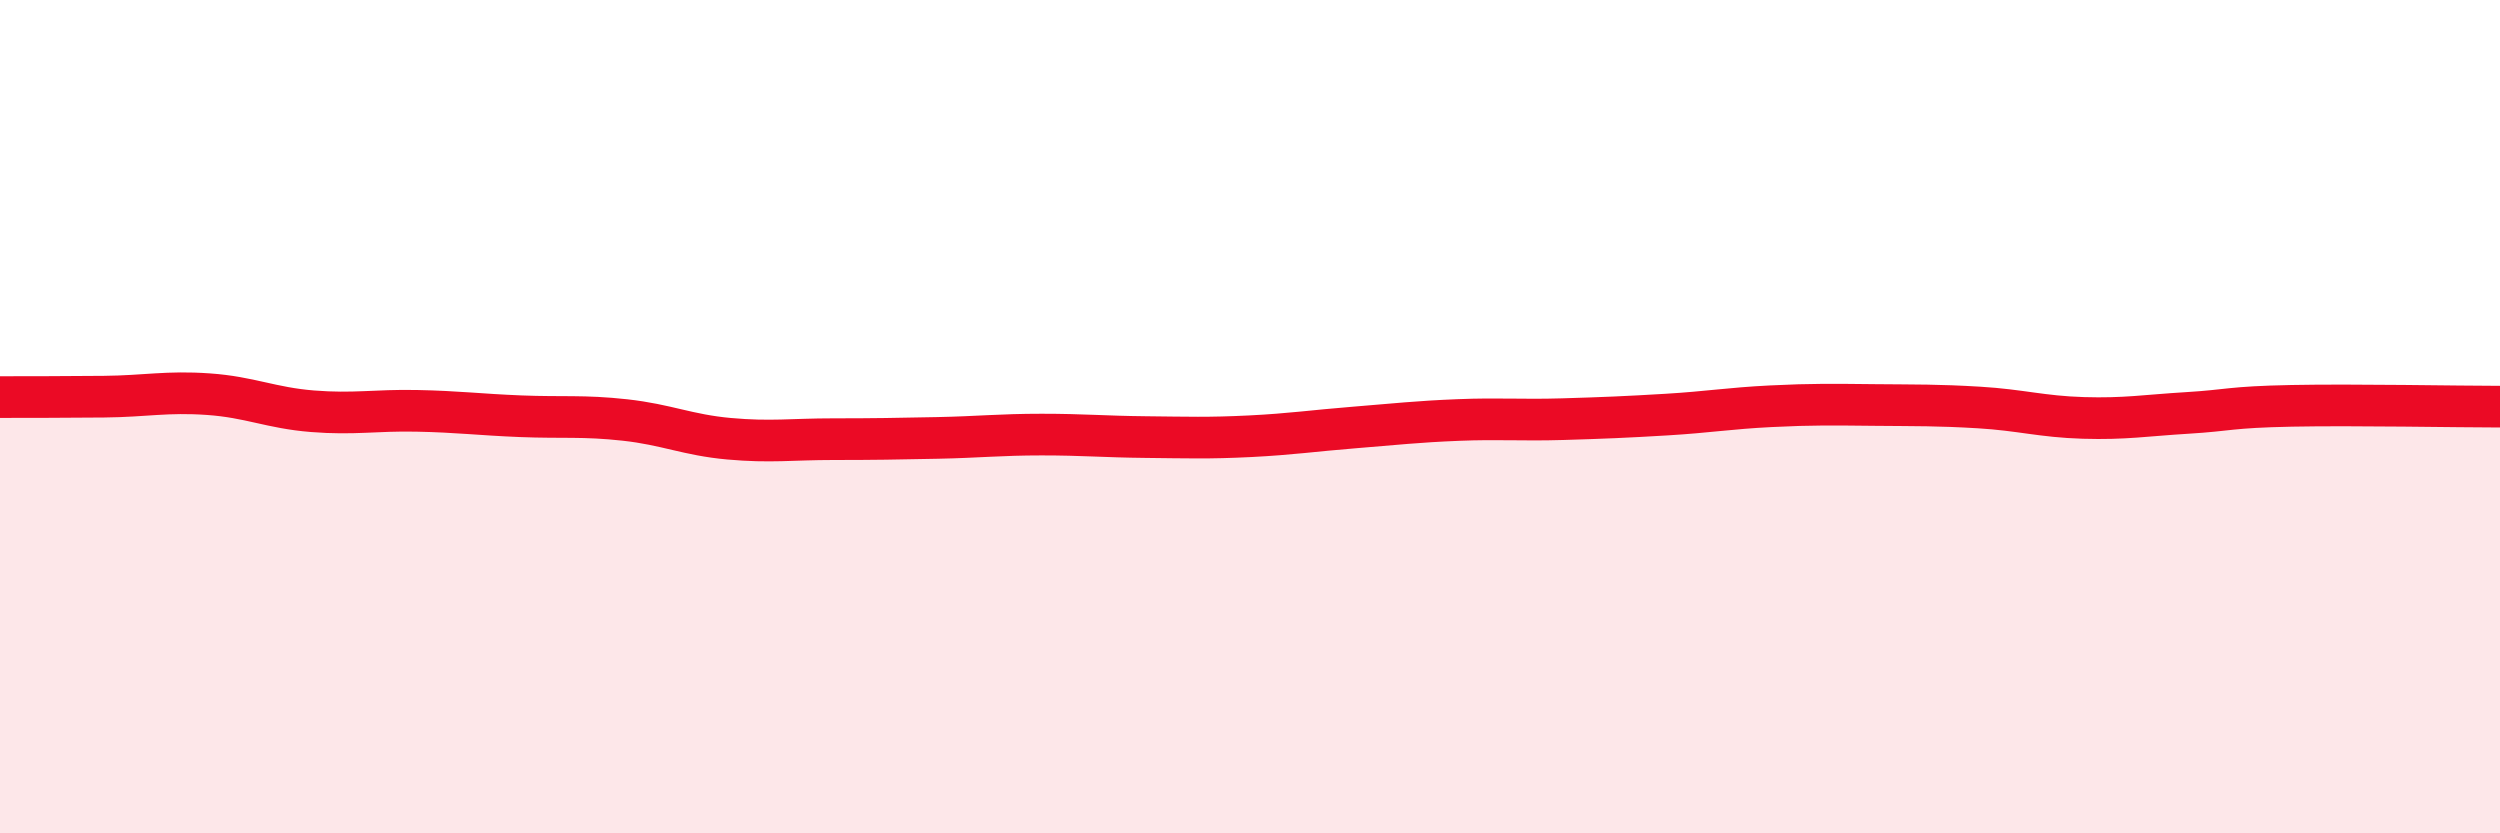
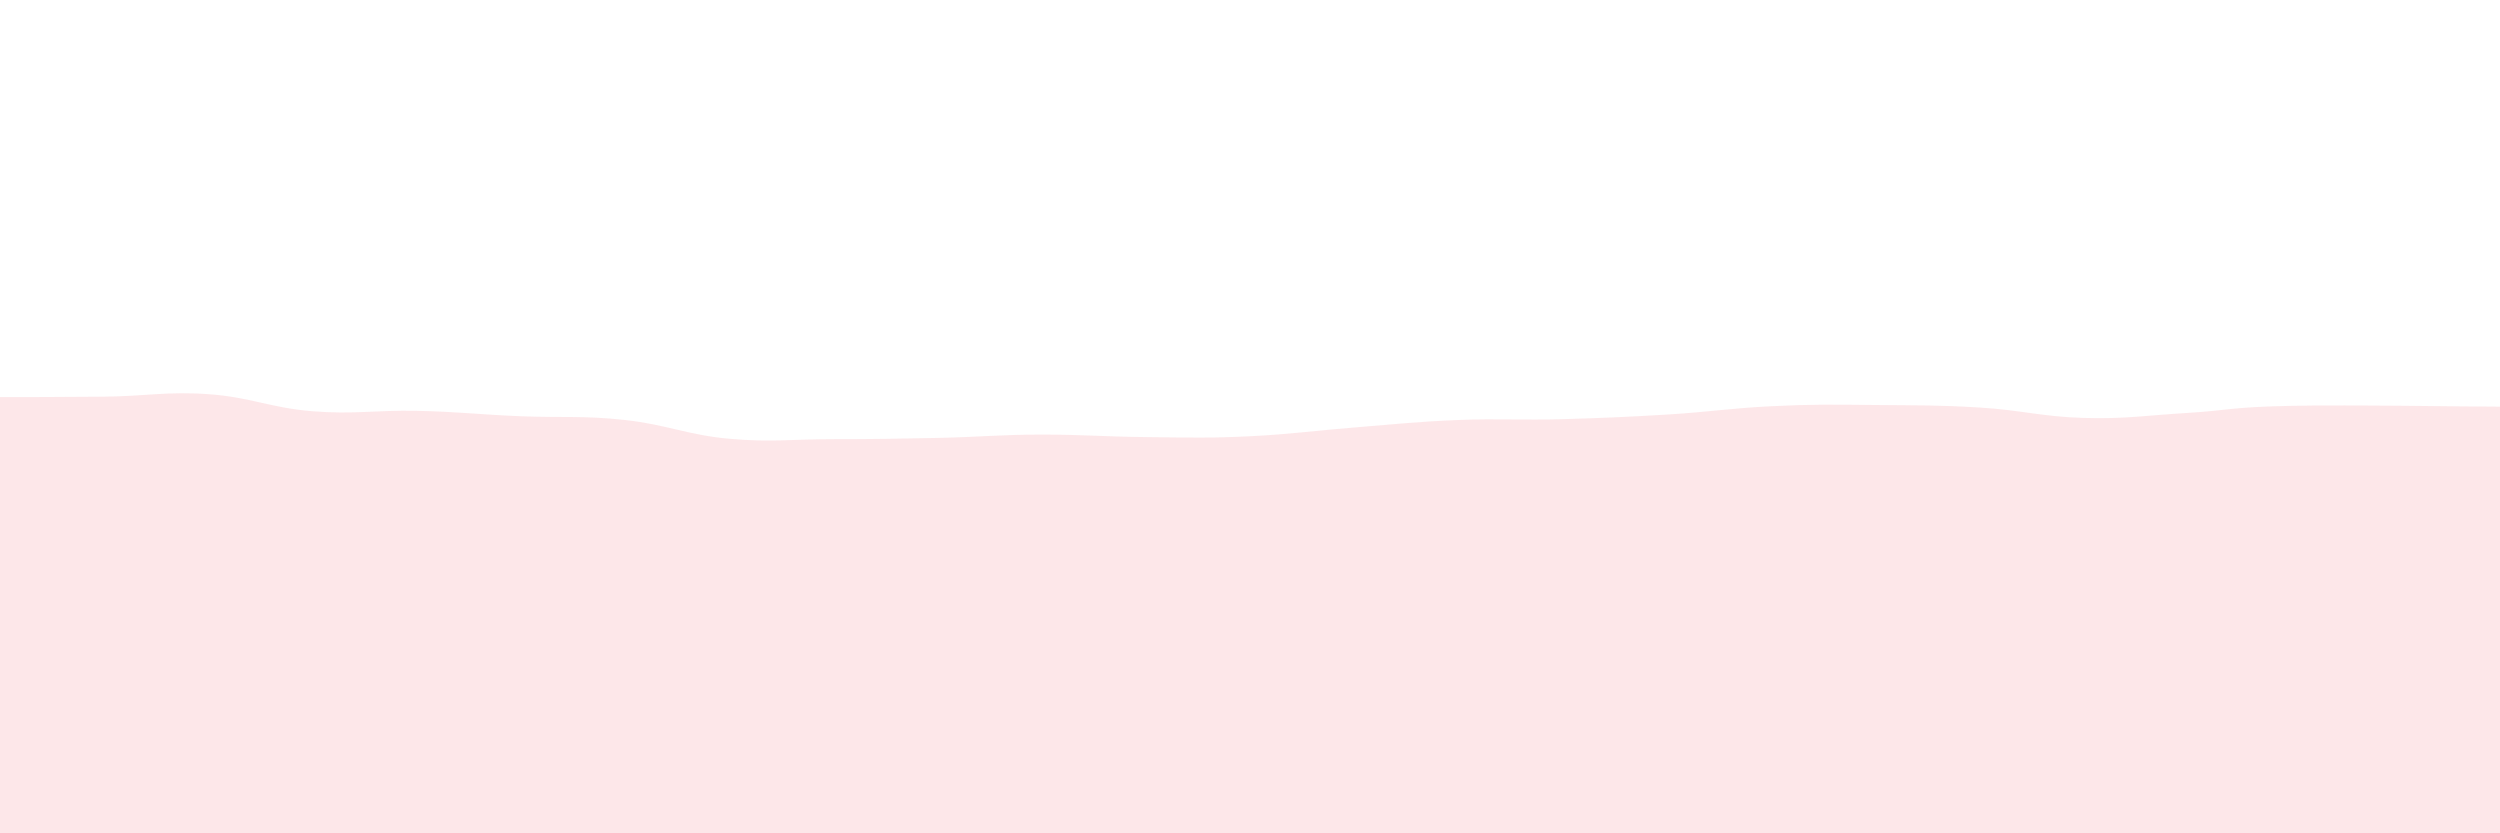
<svg xmlns="http://www.w3.org/2000/svg" width="60" height="20" viewBox="0 0 60 20">
  <path d="M 0,9.53 C 0.5,9.53 1.5,9.53 2.5,9.52 C 3.5,9.51 4,9.39 5,9.46 C 6,9.53 6.5,9.79 7.5,9.87 C 8.5,9.95 9,9.84 10,9.86 C 11,9.88 11.5,9.95 12.5,9.99 C 13.5,10.03 14,9.97 15,10.08 C 16,10.19 16.5,10.44 17.5,10.53 C 18.5,10.62 19,10.54 20,10.54 C 21,10.54 21.5,10.53 22.5,10.51 C 23.5,10.49 24,10.43 25,10.43 C 26,10.43 26.5,10.48 27.5,10.49 C 28.5,10.5 29,10.52 30,10.47 C 31,10.42 31.5,10.34 32.5,10.26 C 33.5,10.18 34,10.12 35,10.08 C 36,10.04 36.5,10.09 37.5,10.06 C 38.5,10.03 39,10.01 40,9.95 C 41,9.89 41.5,9.8 42.5,9.75 C 43.5,9.7 44,9.71 45,9.72 C 46,9.73 46.5,9.72 47.5,9.78 C 48.5,9.84 49,10 50,10.03 C 51,10.06 51.5,9.97 52.5,9.91 C 53.5,9.85 53.5,9.77 55,9.74 C 56.5,9.71 59,9.76 60,9.76L60 20L0 20Z" fill="#EB0A25" opacity="0.1" stroke-linecap="round" stroke-linejoin="round" />
-   <path d="M 0,9.53 C 0.5,9.53 1.5,9.53 2.5,9.52 C 3.5,9.51 4,9.39 5,9.46 C 6,9.53 6.5,9.79 7.5,9.87 C 8.5,9.95 9,9.84 10,9.86 C 11,9.88 11.5,9.95 12.5,9.99 C 13.5,10.03 14,9.97 15,10.08 C 16,10.19 16.5,10.44 17.5,10.53 C 18.5,10.62 19,10.54 20,10.54 C 21,10.54 21.5,10.53 22.5,10.51 C 23.5,10.49 24,10.43 25,10.43 C 26,10.43 26.5,10.48 27.5,10.49 C 28.5,10.5 29,10.52 30,10.47 C 31,10.42 31.5,10.34 32.5,10.26 C 33.5,10.18 34,10.12 35,10.08 C 36,10.04 36.5,10.09 37.5,10.06 C 38.5,10.03 39,10.01 40,9.95 C 41,9.89 41.5,9.8 42.5,9.75 C 43.5,9.7 44,9.71 45,9.72 C 46,9.73 46.5,9.72 47.5,9.78 C 48.5,9.84 49,10 50,10.03 C 51,10.06 51.5,9.97 52.5,9.91 C 53.5,9.85 53.5,9.77 55,9.74 C 56.5,9.71 59,9.76 60,9.76" stroke="#EB0A25" stroke-width="1" fill="none" stroke-linecap="round" stroke-linejoin="round" />
</svg>